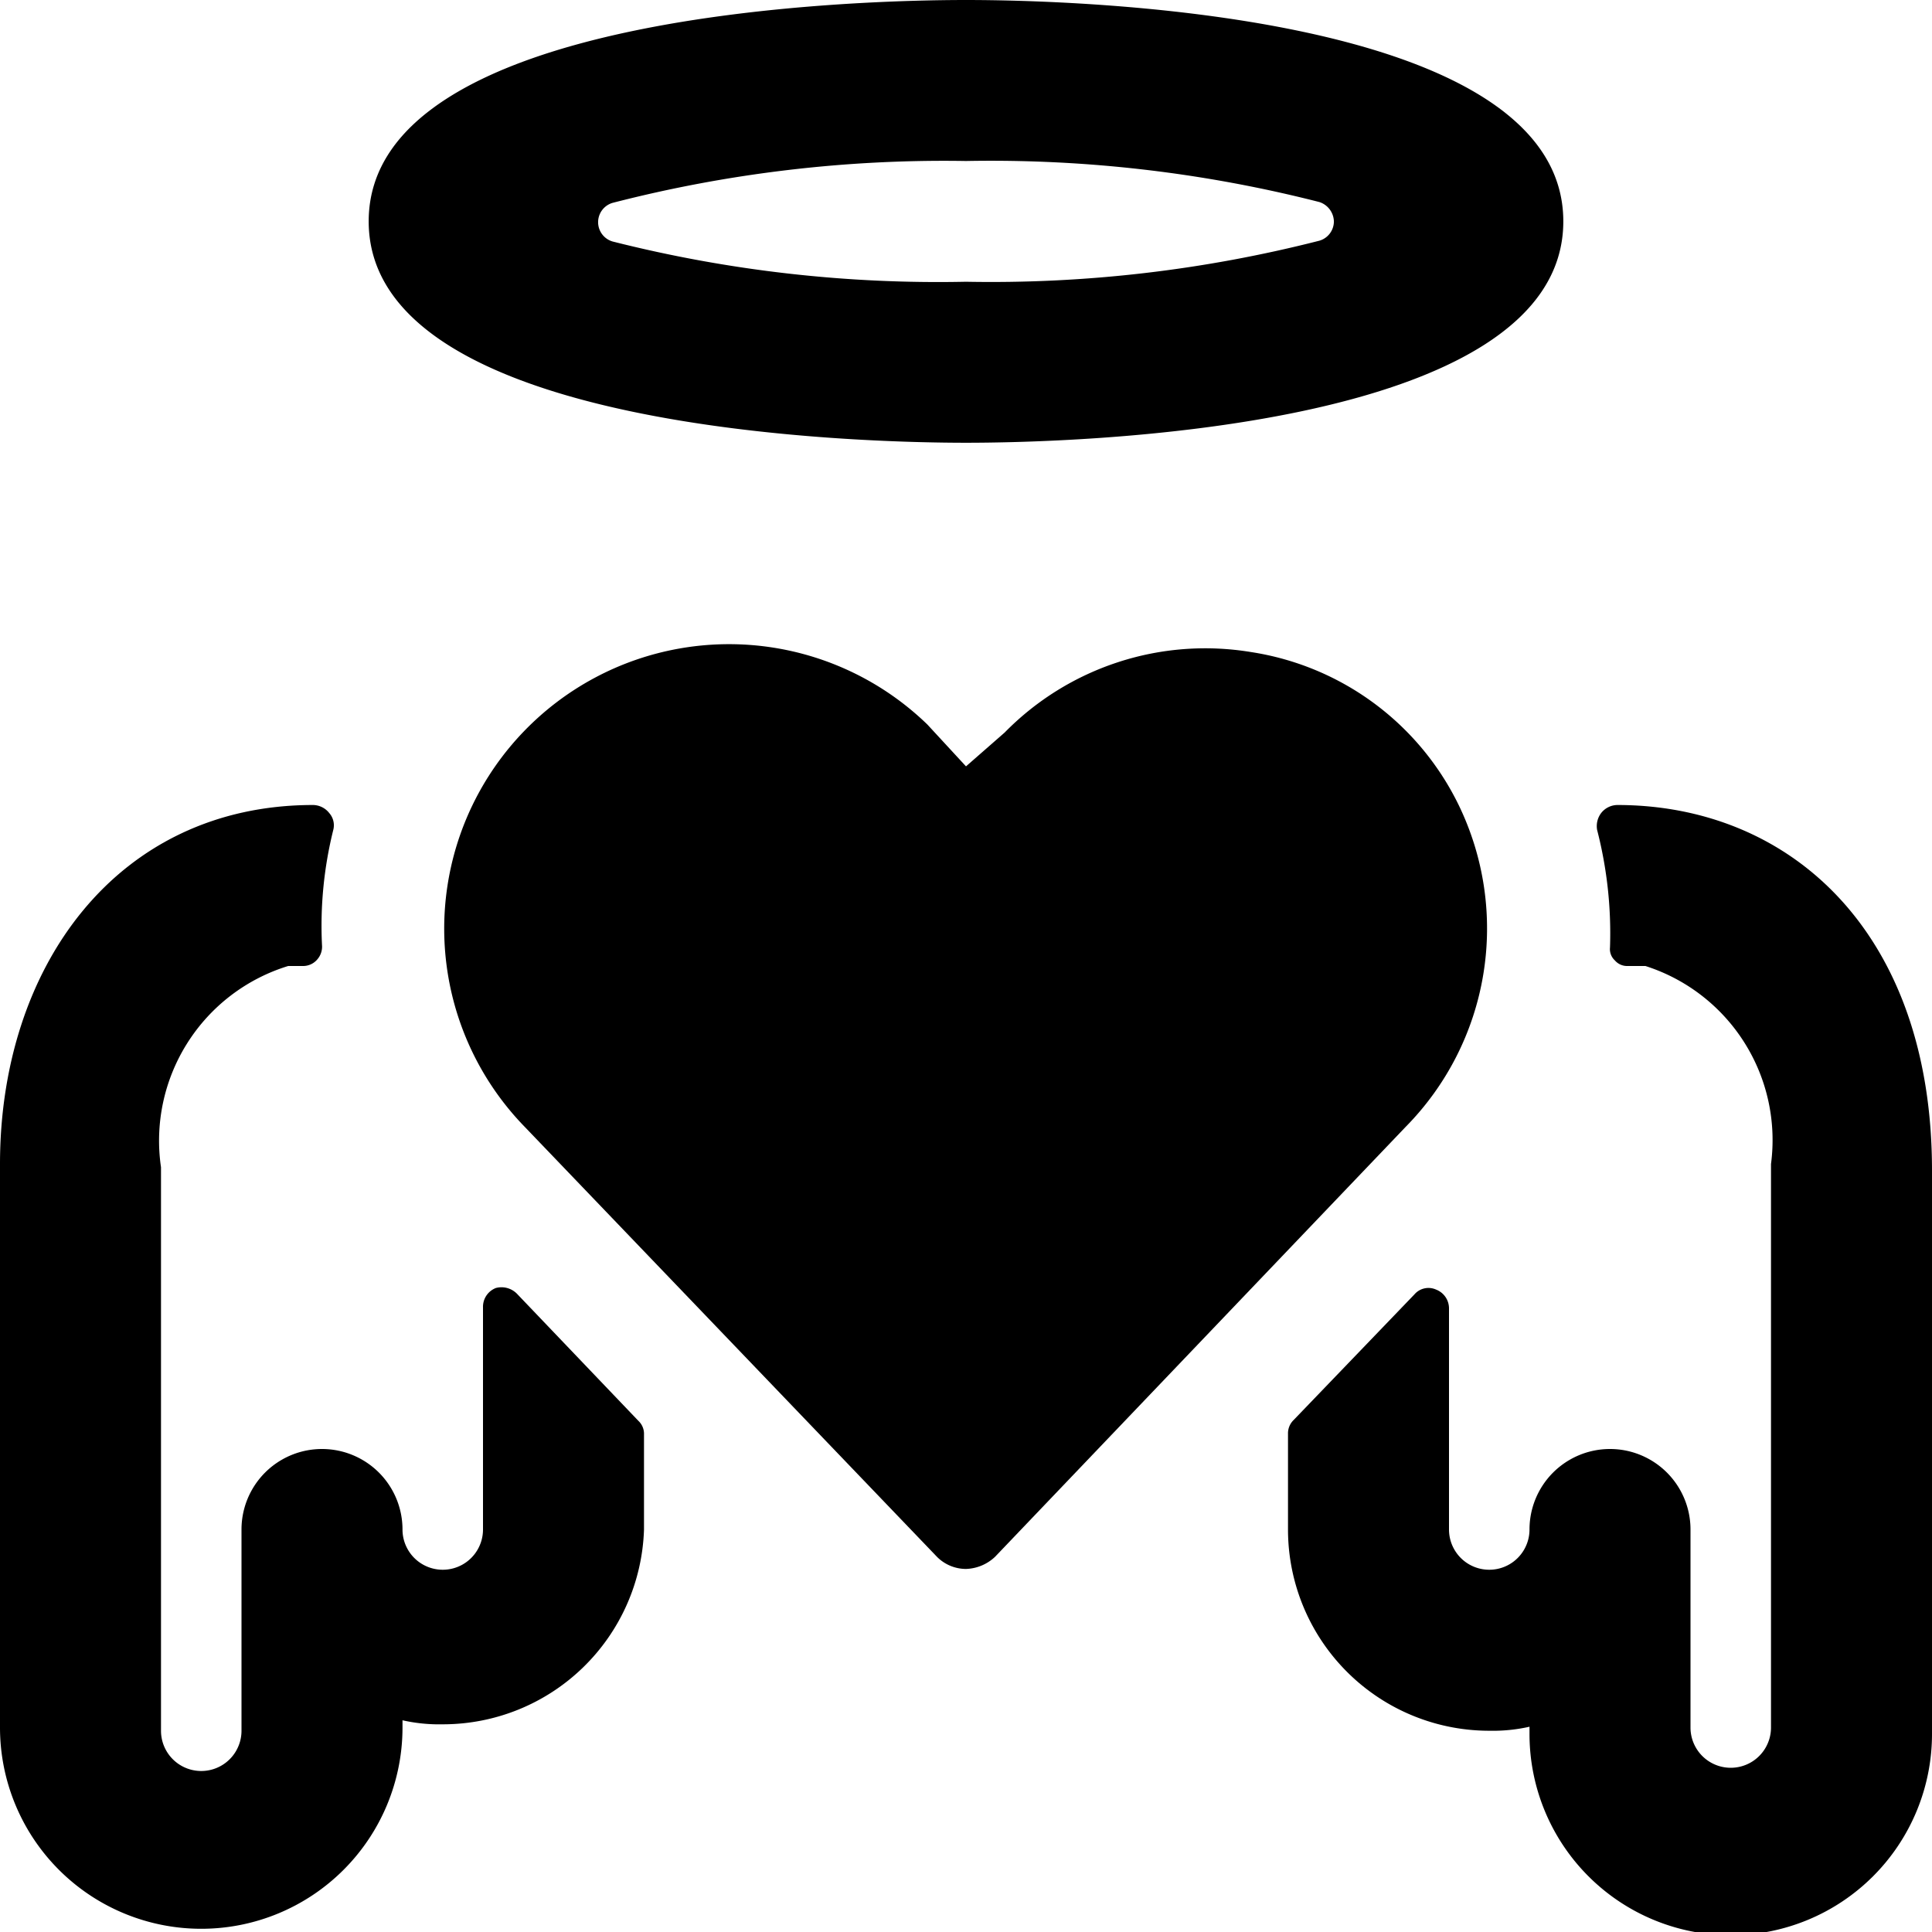
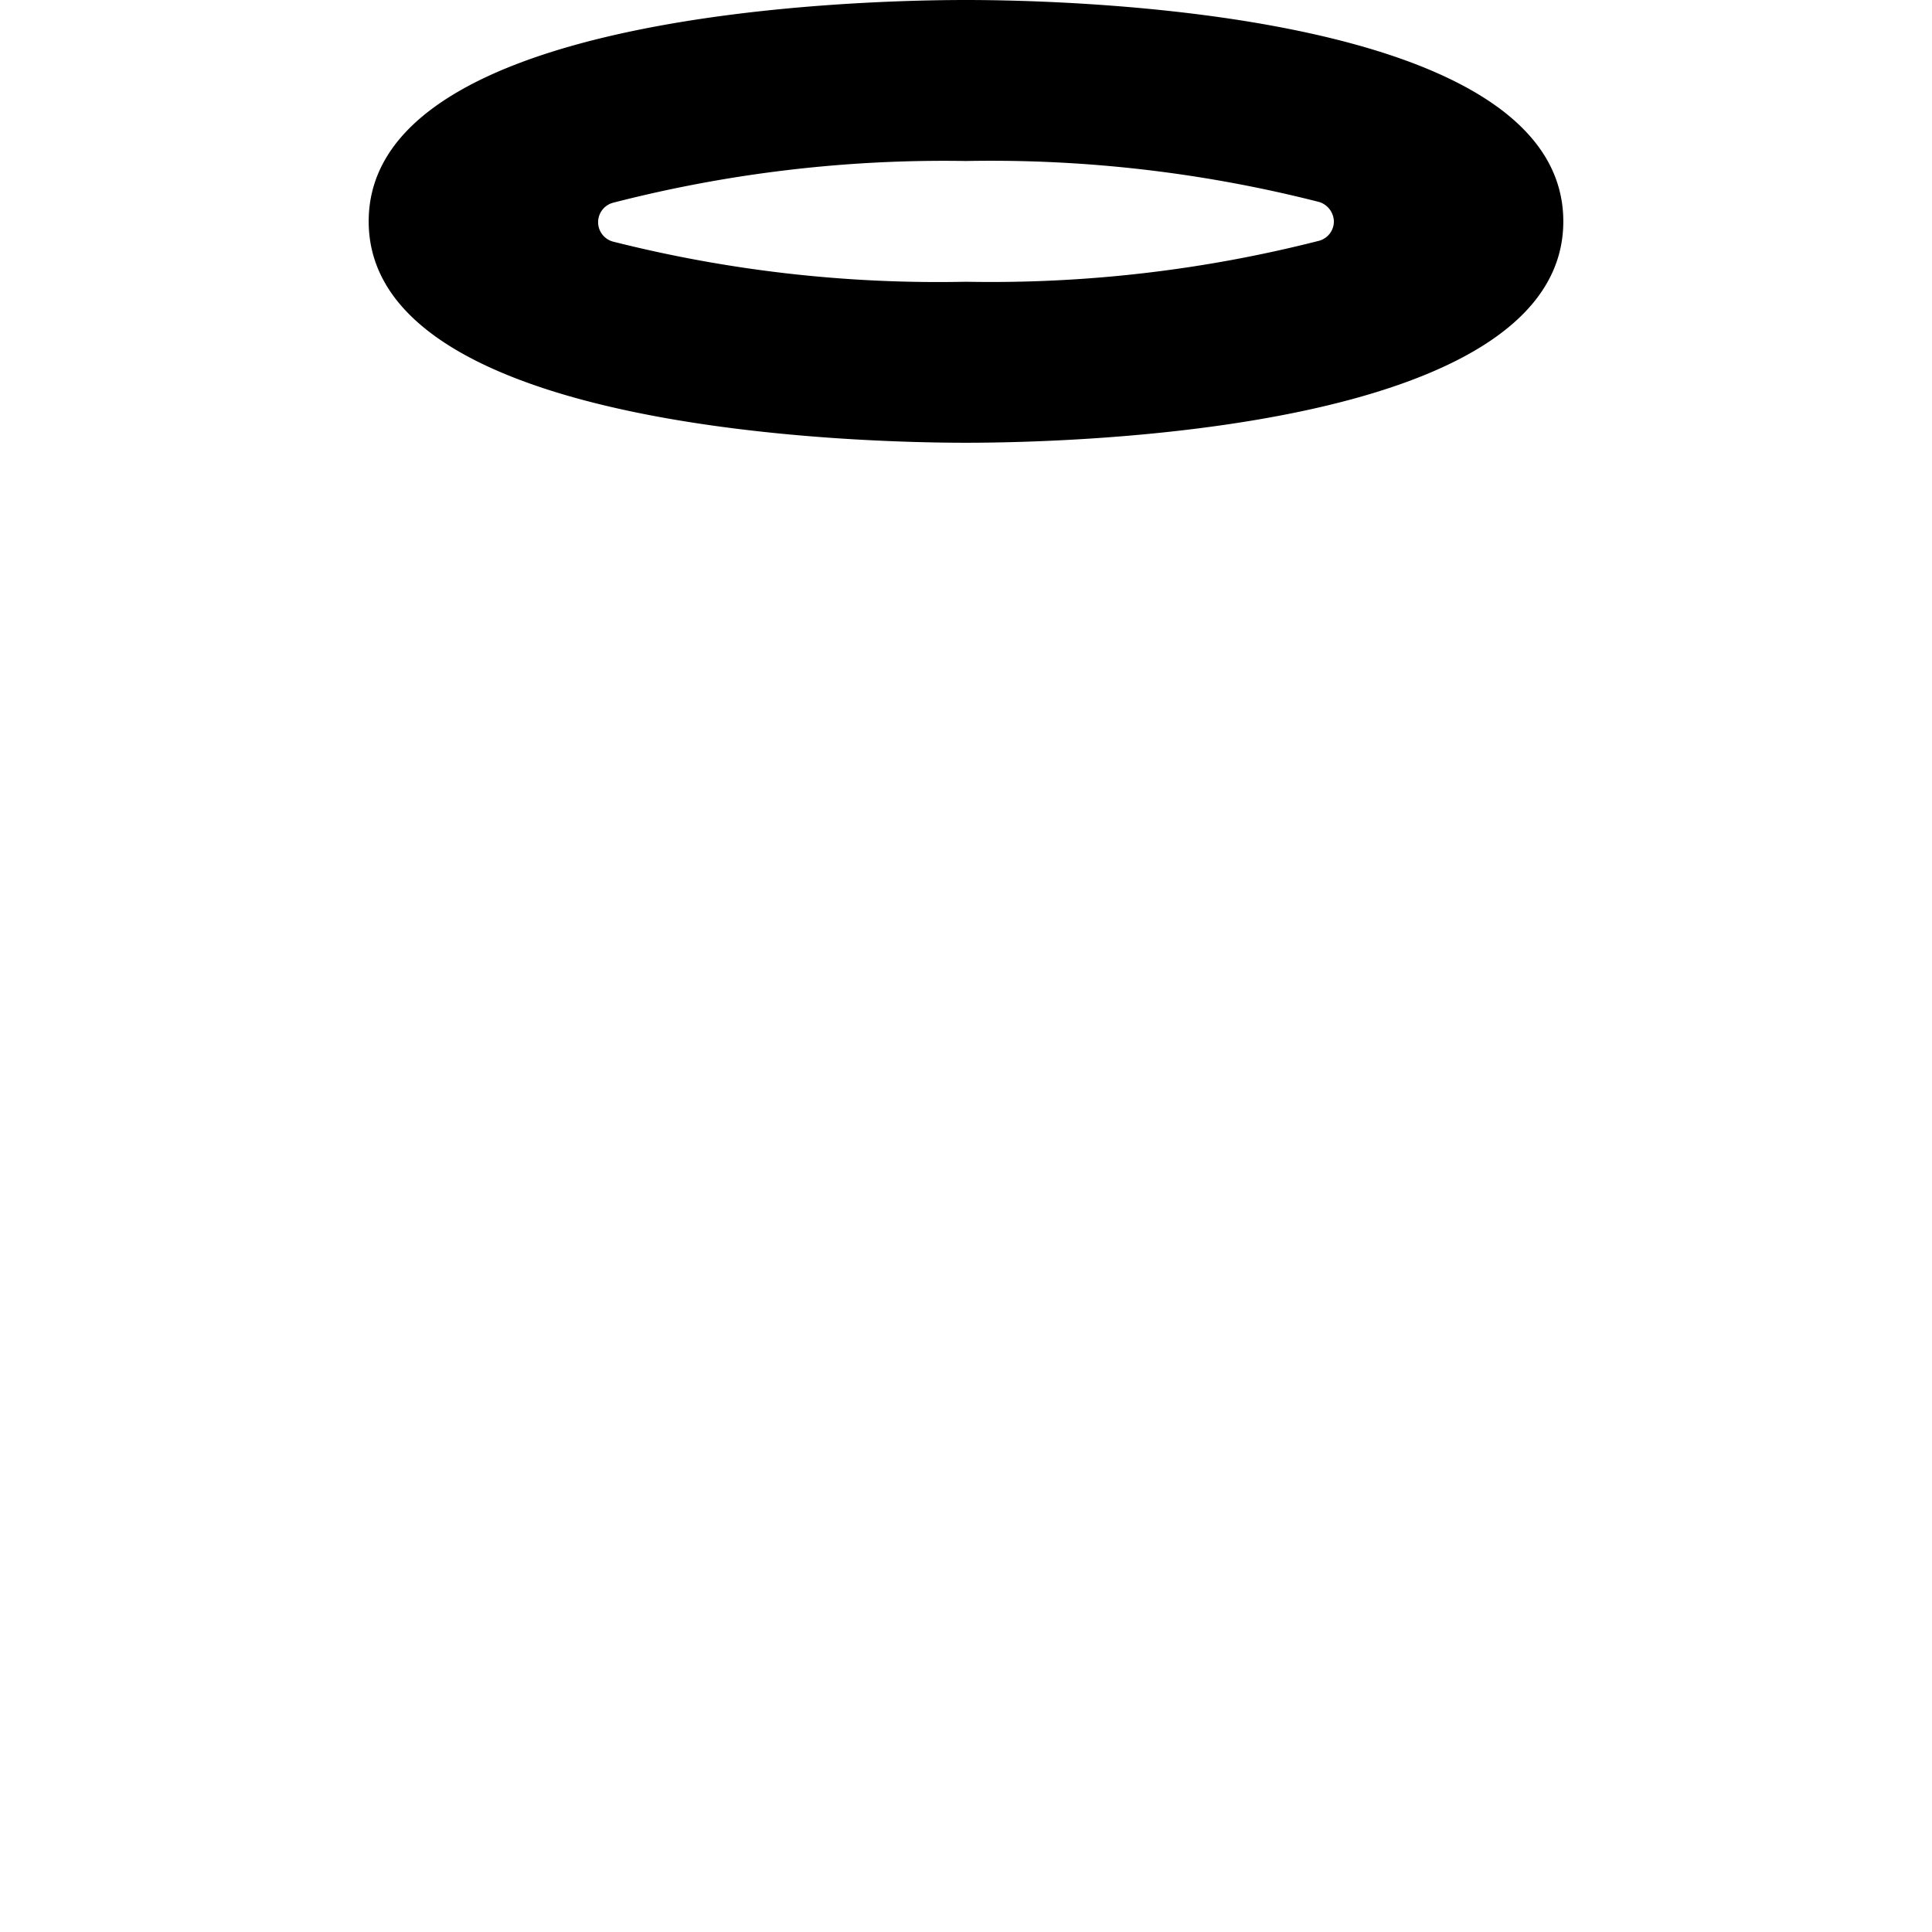
<svg xmlns="http://www.w3.org/2000/svg" viewBox="0 0 24 24">
  <g>
-     <path d="M20.09 10a0.26 0.26 0 0 0 -0.2 0.1 0.27 0.27 0 0 0 -0.05 0.21 5.14 5.14 0 0 1 0.16 1.46 0.19 0.19 0 0 0 0.06 0.16 0.2 0.2 0 0 0 0.16 0.07h0.22A2.27 2.27 0 0 1 22 14.46v7a0.5 0.5 0 0 1 -1 0V19a1 1 0 0 0 -2 0 0.5 0.5 0 0 1 -1 0v-2.75a0.25 0.25 0 0 0 -0.16 -0.23 0.23 0.23 0 0 0 -0.27 0.06l-1.5 1.56a0.23 0.23 0 0 0 -0.07 0.17V19a2.5 2.5 0 0 0 2.5 2.5 2.07 2.07 0 0 0 0.5 -0.05v0.09a2.5 2.5 0 0 0 5 0v-7c0 -2.96 -1.76 -4.54 -3.91 -4.54Z" fill="#000000" stroke-width="1" />
-     <path d="M6 19a0.5 0.5 0 0 1 -1 0 1 1 0 0 0 -2 0v2.5a0.5 0.5 0 0 1 -1 0v-7A2.27 2.27 0 0 1 3.58 12h0.18a0.23 0.23 0 0 0 0.18 -0.08 0.24 0.24 0 0 0 0.06 -0.18 4.93 4.93 0 0 1 0.14 -1.43 0.23 0.23 0 0 0 -0.05 -0.21 0.26 0.26 0 0 0 -0.2 -0.1C1.46 10 0 12 0 14.46v7a2.5 2.5 0 0 0 5 0v-0.09a2.07 2.07 0 0 0 0.5 0.05A2.5 2.5 0 0 0 8 19v-1.18a0.22 0.22 0 0 0 -0.07 -0.17l-1.5 -1.57a0.27 0.27 0 0 0 -0.27 -0.08 0.25 0.25 0 0 0 -0.16 0.24Z" fill="#000000" stroke-width="1" />
    <path d="M12 5.5c1.24 0 7.42 -0.13 7.42 -2.75S13.24 0 12 0 4.58 0.13 4.58 2.75 10.76 5.5 12 5.5ZM12 2a16.48 16.48 0 0 1 4.39 0.51 0.26 0.26 0 0 1 0.18 0.24 0.25 0.25 0 0 1 -0.18 0.24A16.48 16.48 0 0 1 12 3.5 16.48 16.48 0 0 1 7.61 3a0.25 0.25 0 0 1 0 -0.48A16.48 16.48 0 0 1 12 2Z" fill="#000000" stroke-width="1" />
-     <path d="M18.12 10a3.45 3.45 0 0 0 -2.58 -1.9 3.49 3.49 0 0 0 -3.06 1l-0.48 0.42 -0.48 -0.52a3.54 3.54 0 0 0 -5.65 1 3.53 3.53 0 0 0 0.65 4l5.12 5.34a0.51 0.51 0 0 0 0.36 0.15 0.55 0.55 0 0 0 0.36 -0.15l5.1 -5.34a3.51 3.51 0 0 0 0.66 -4Z" fill="#000000" stroke-width="1" />
  </g>
</svg>